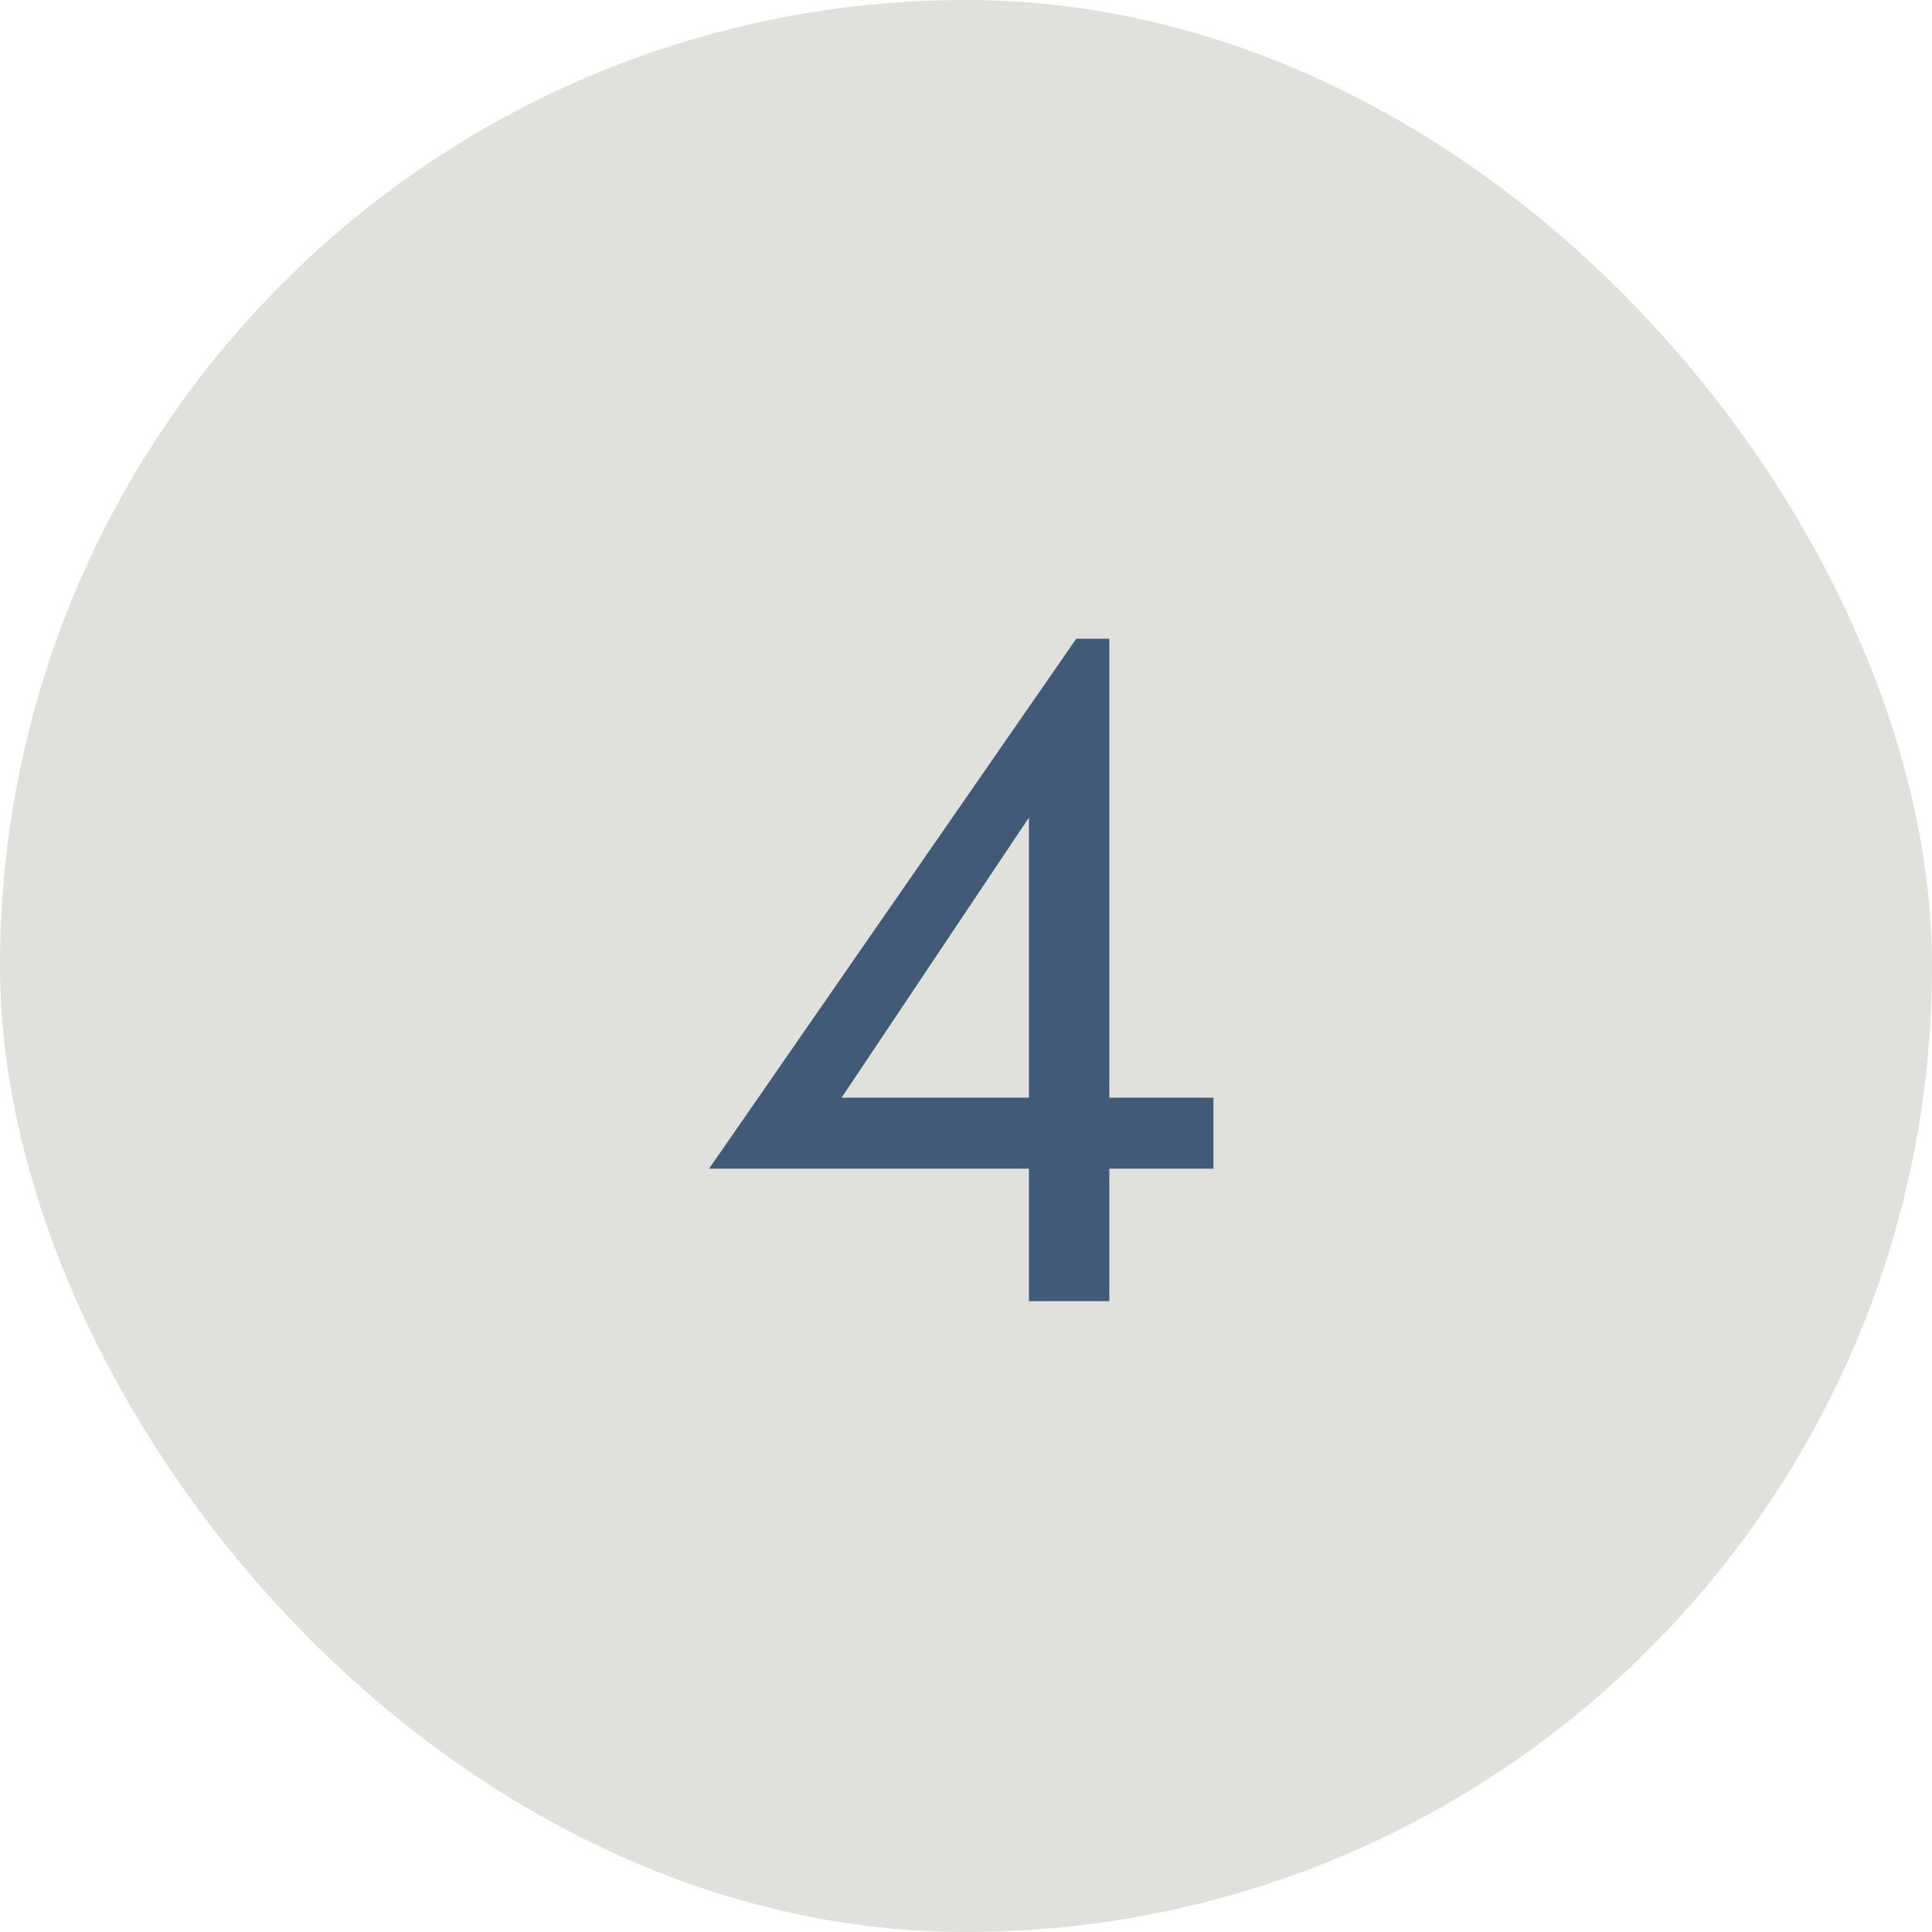
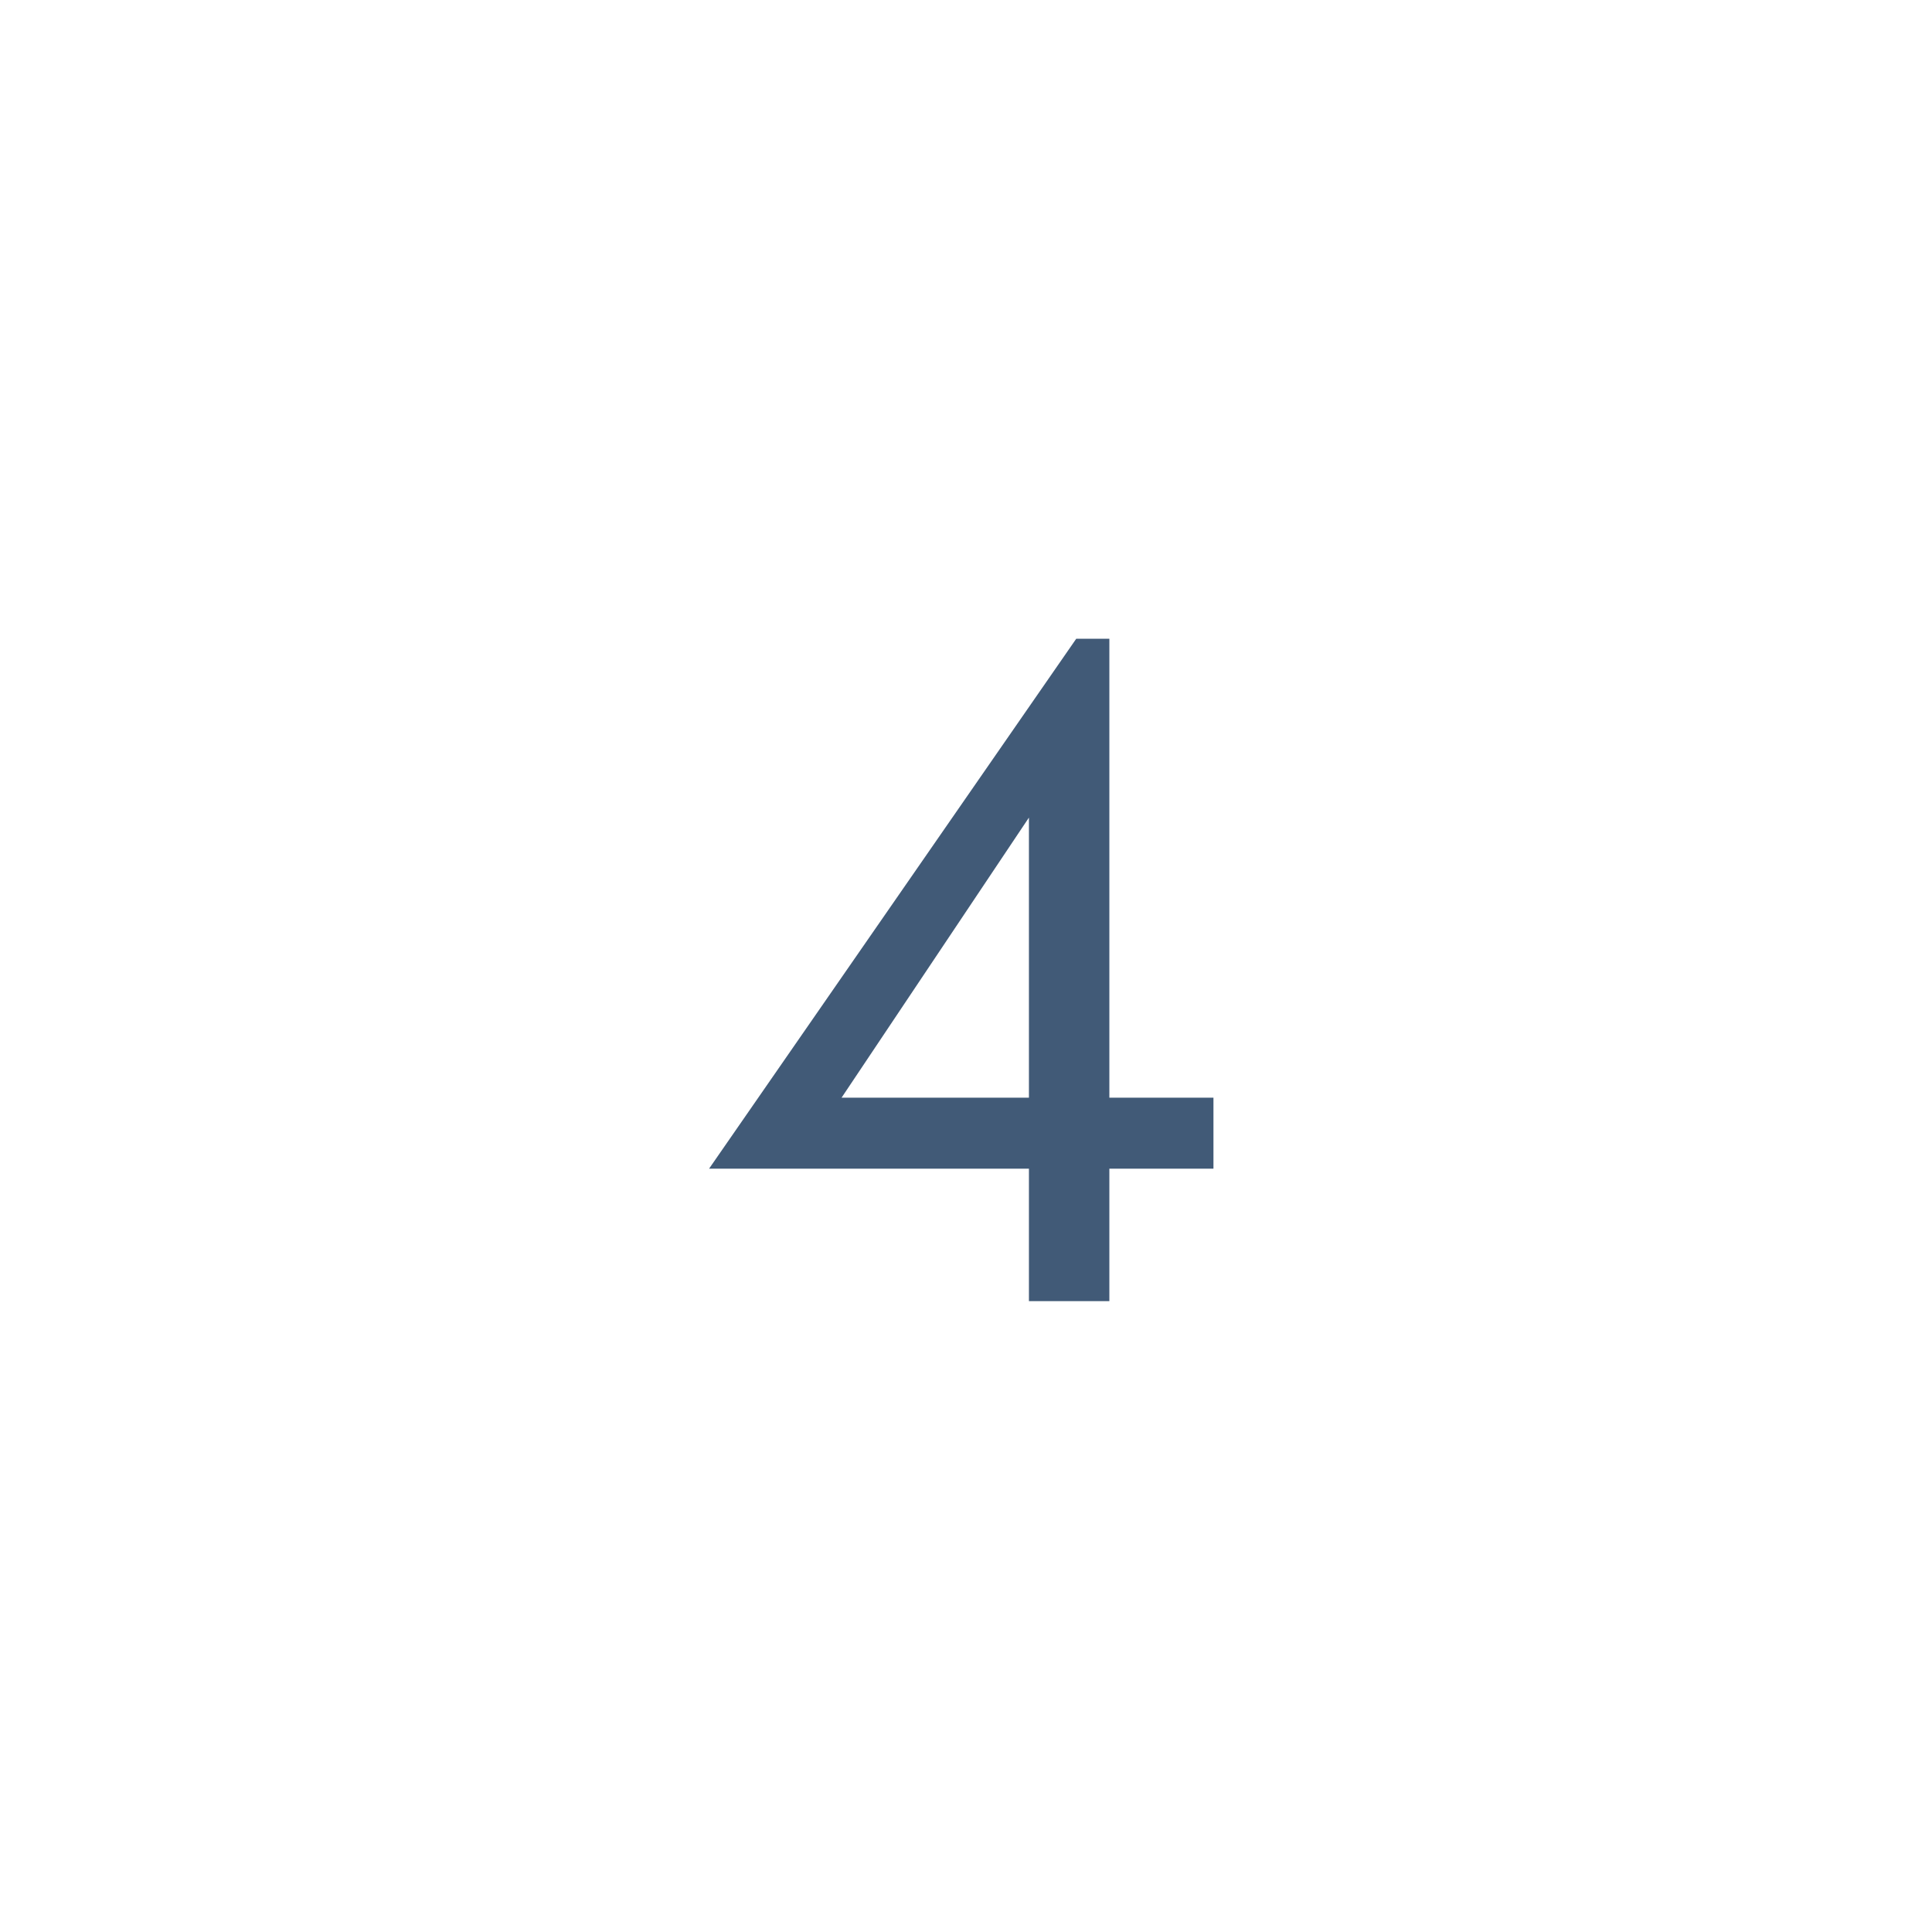
<svg xmlns="http://www.w3.org/2000/svg" width="49" height="49" viewBox="0 0 49 49" fill="none">
-   <rect width="49" height="49" rx="24.5" fill="#E0E1DD" />
-   <path d="M17.984 29.64L27.296 16.2H28.136V33H26.096V28.776V28.512V20.736L21.344 27.84H26.936H27.344H30.776V29.64H17.984Z" fill="#415A77" />
+   <path d="M17.984 29.64L27.296 16.2H28.136V33H26.096V28.776V28.512V20.736L21.344 27.84H26.936H27.344H30.776V29.64H17.984" fill="#415A77" />
</svg>